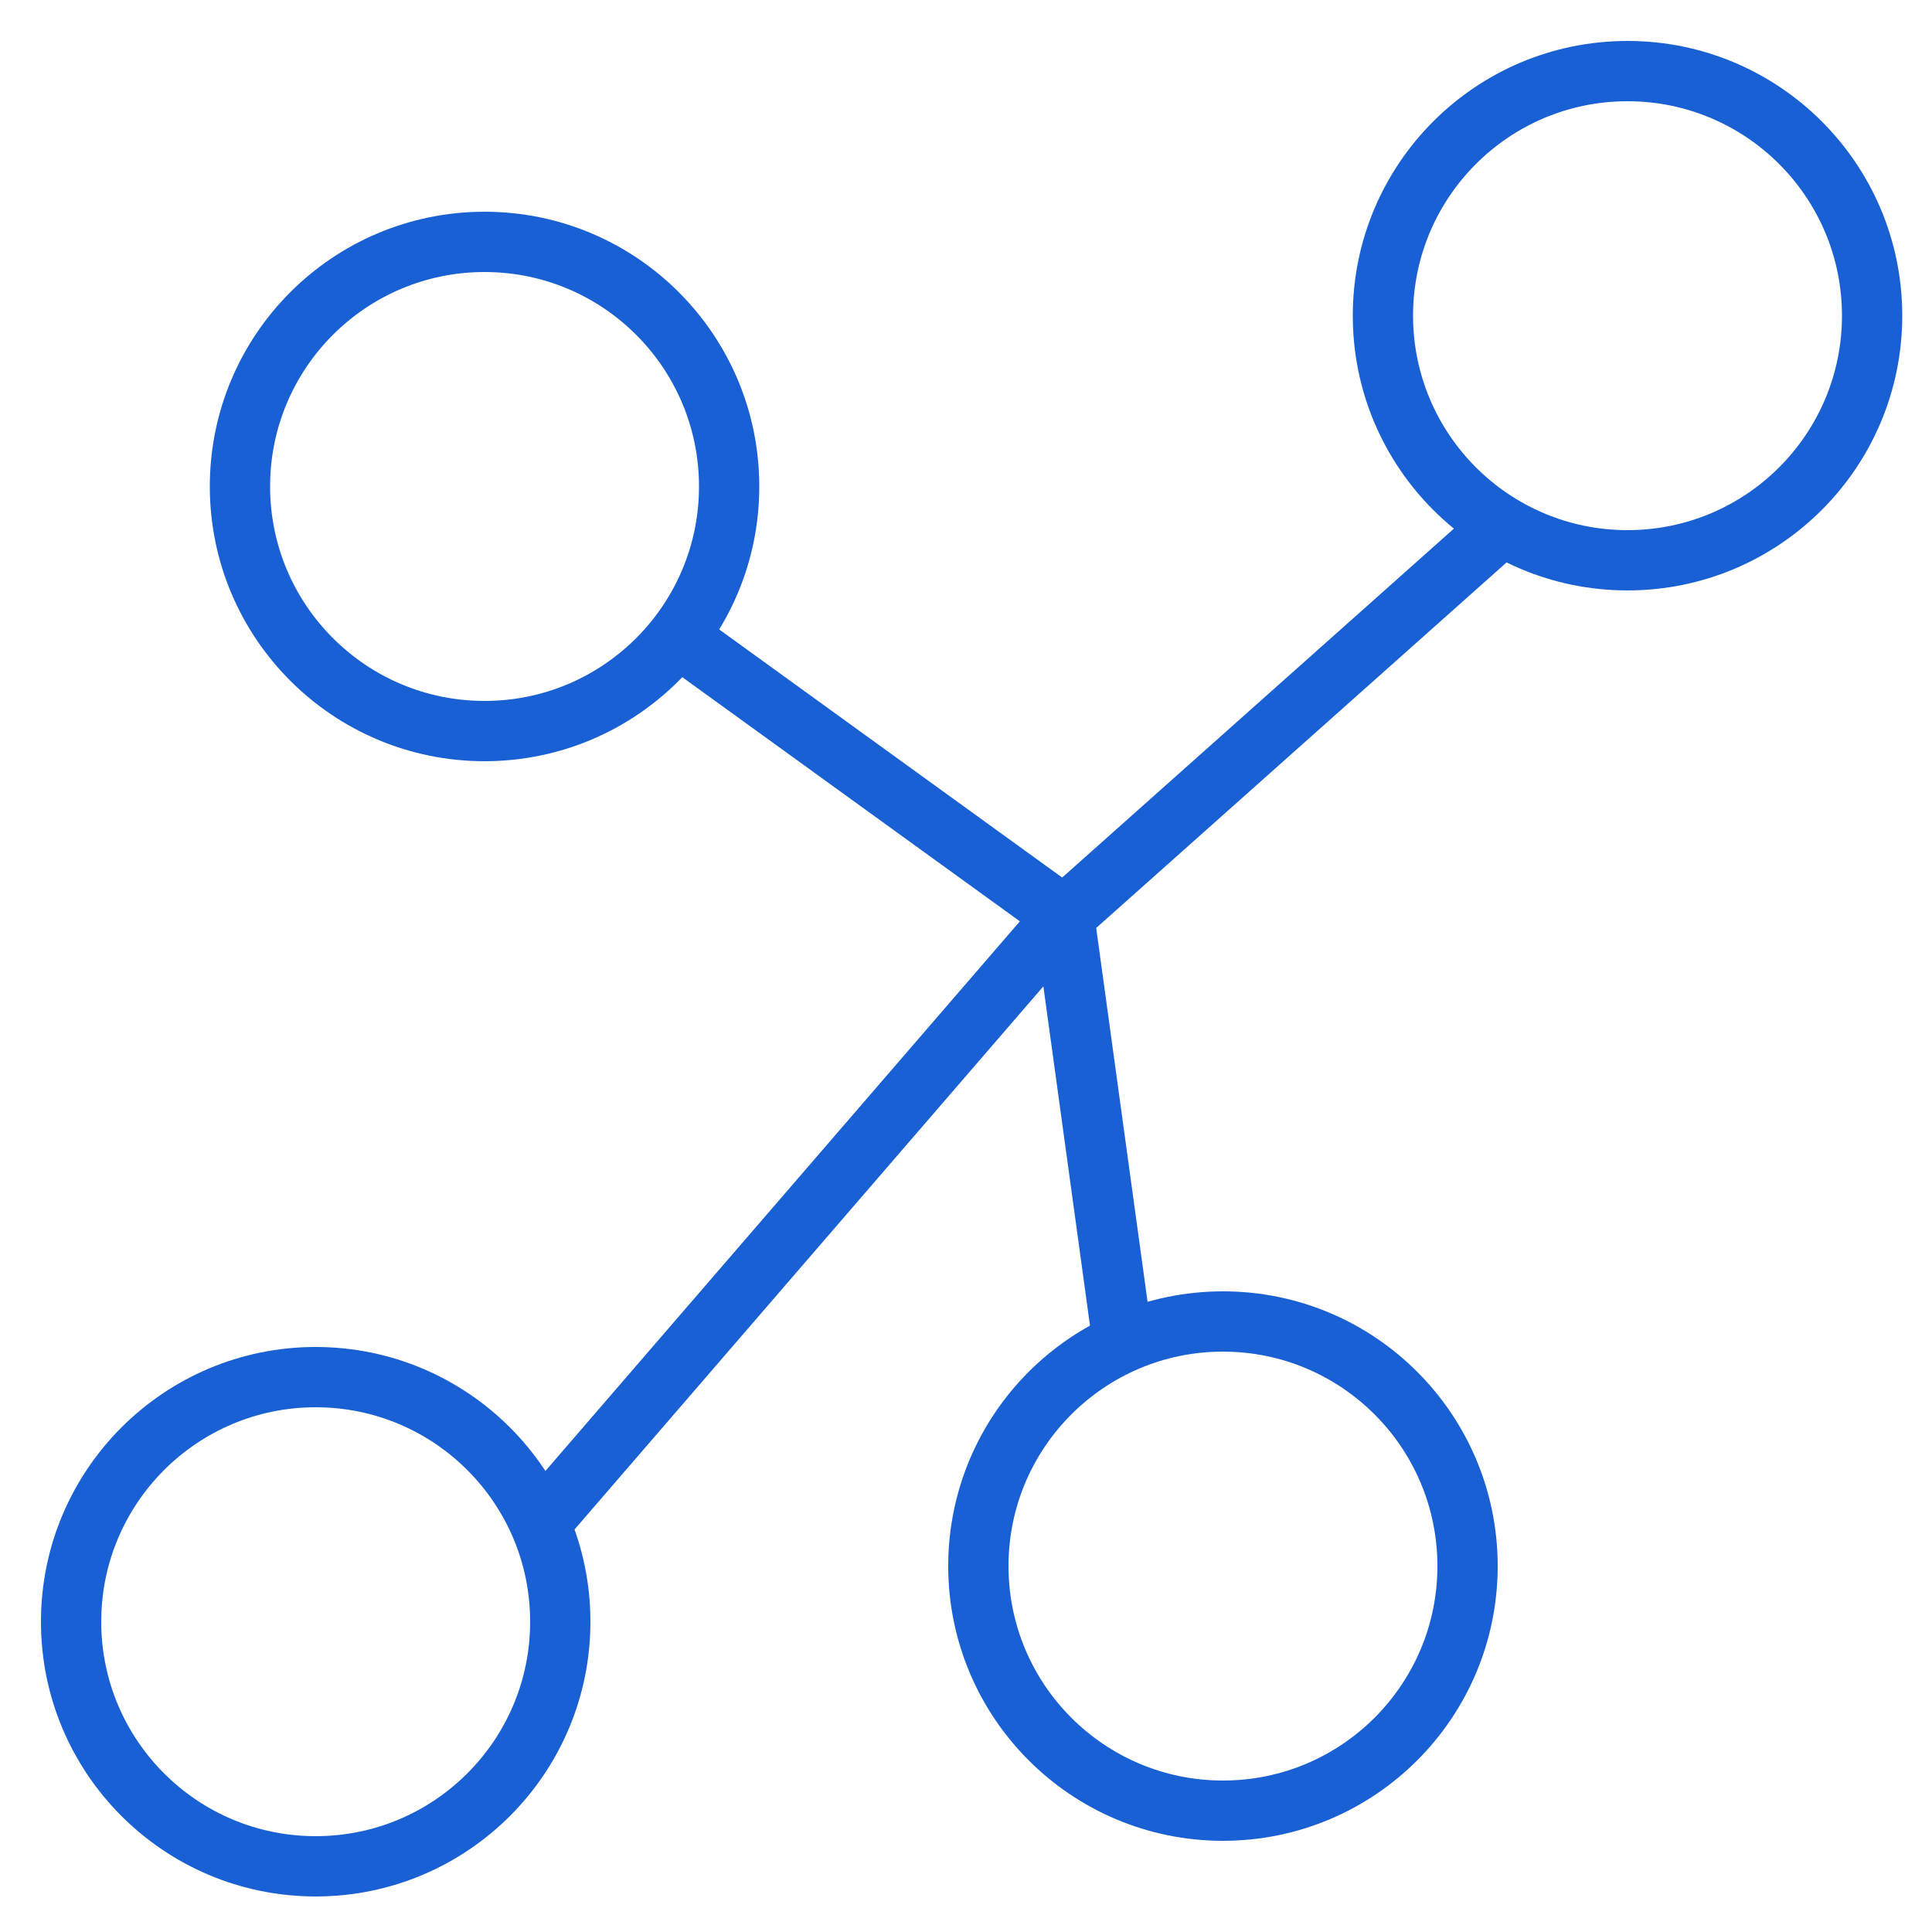
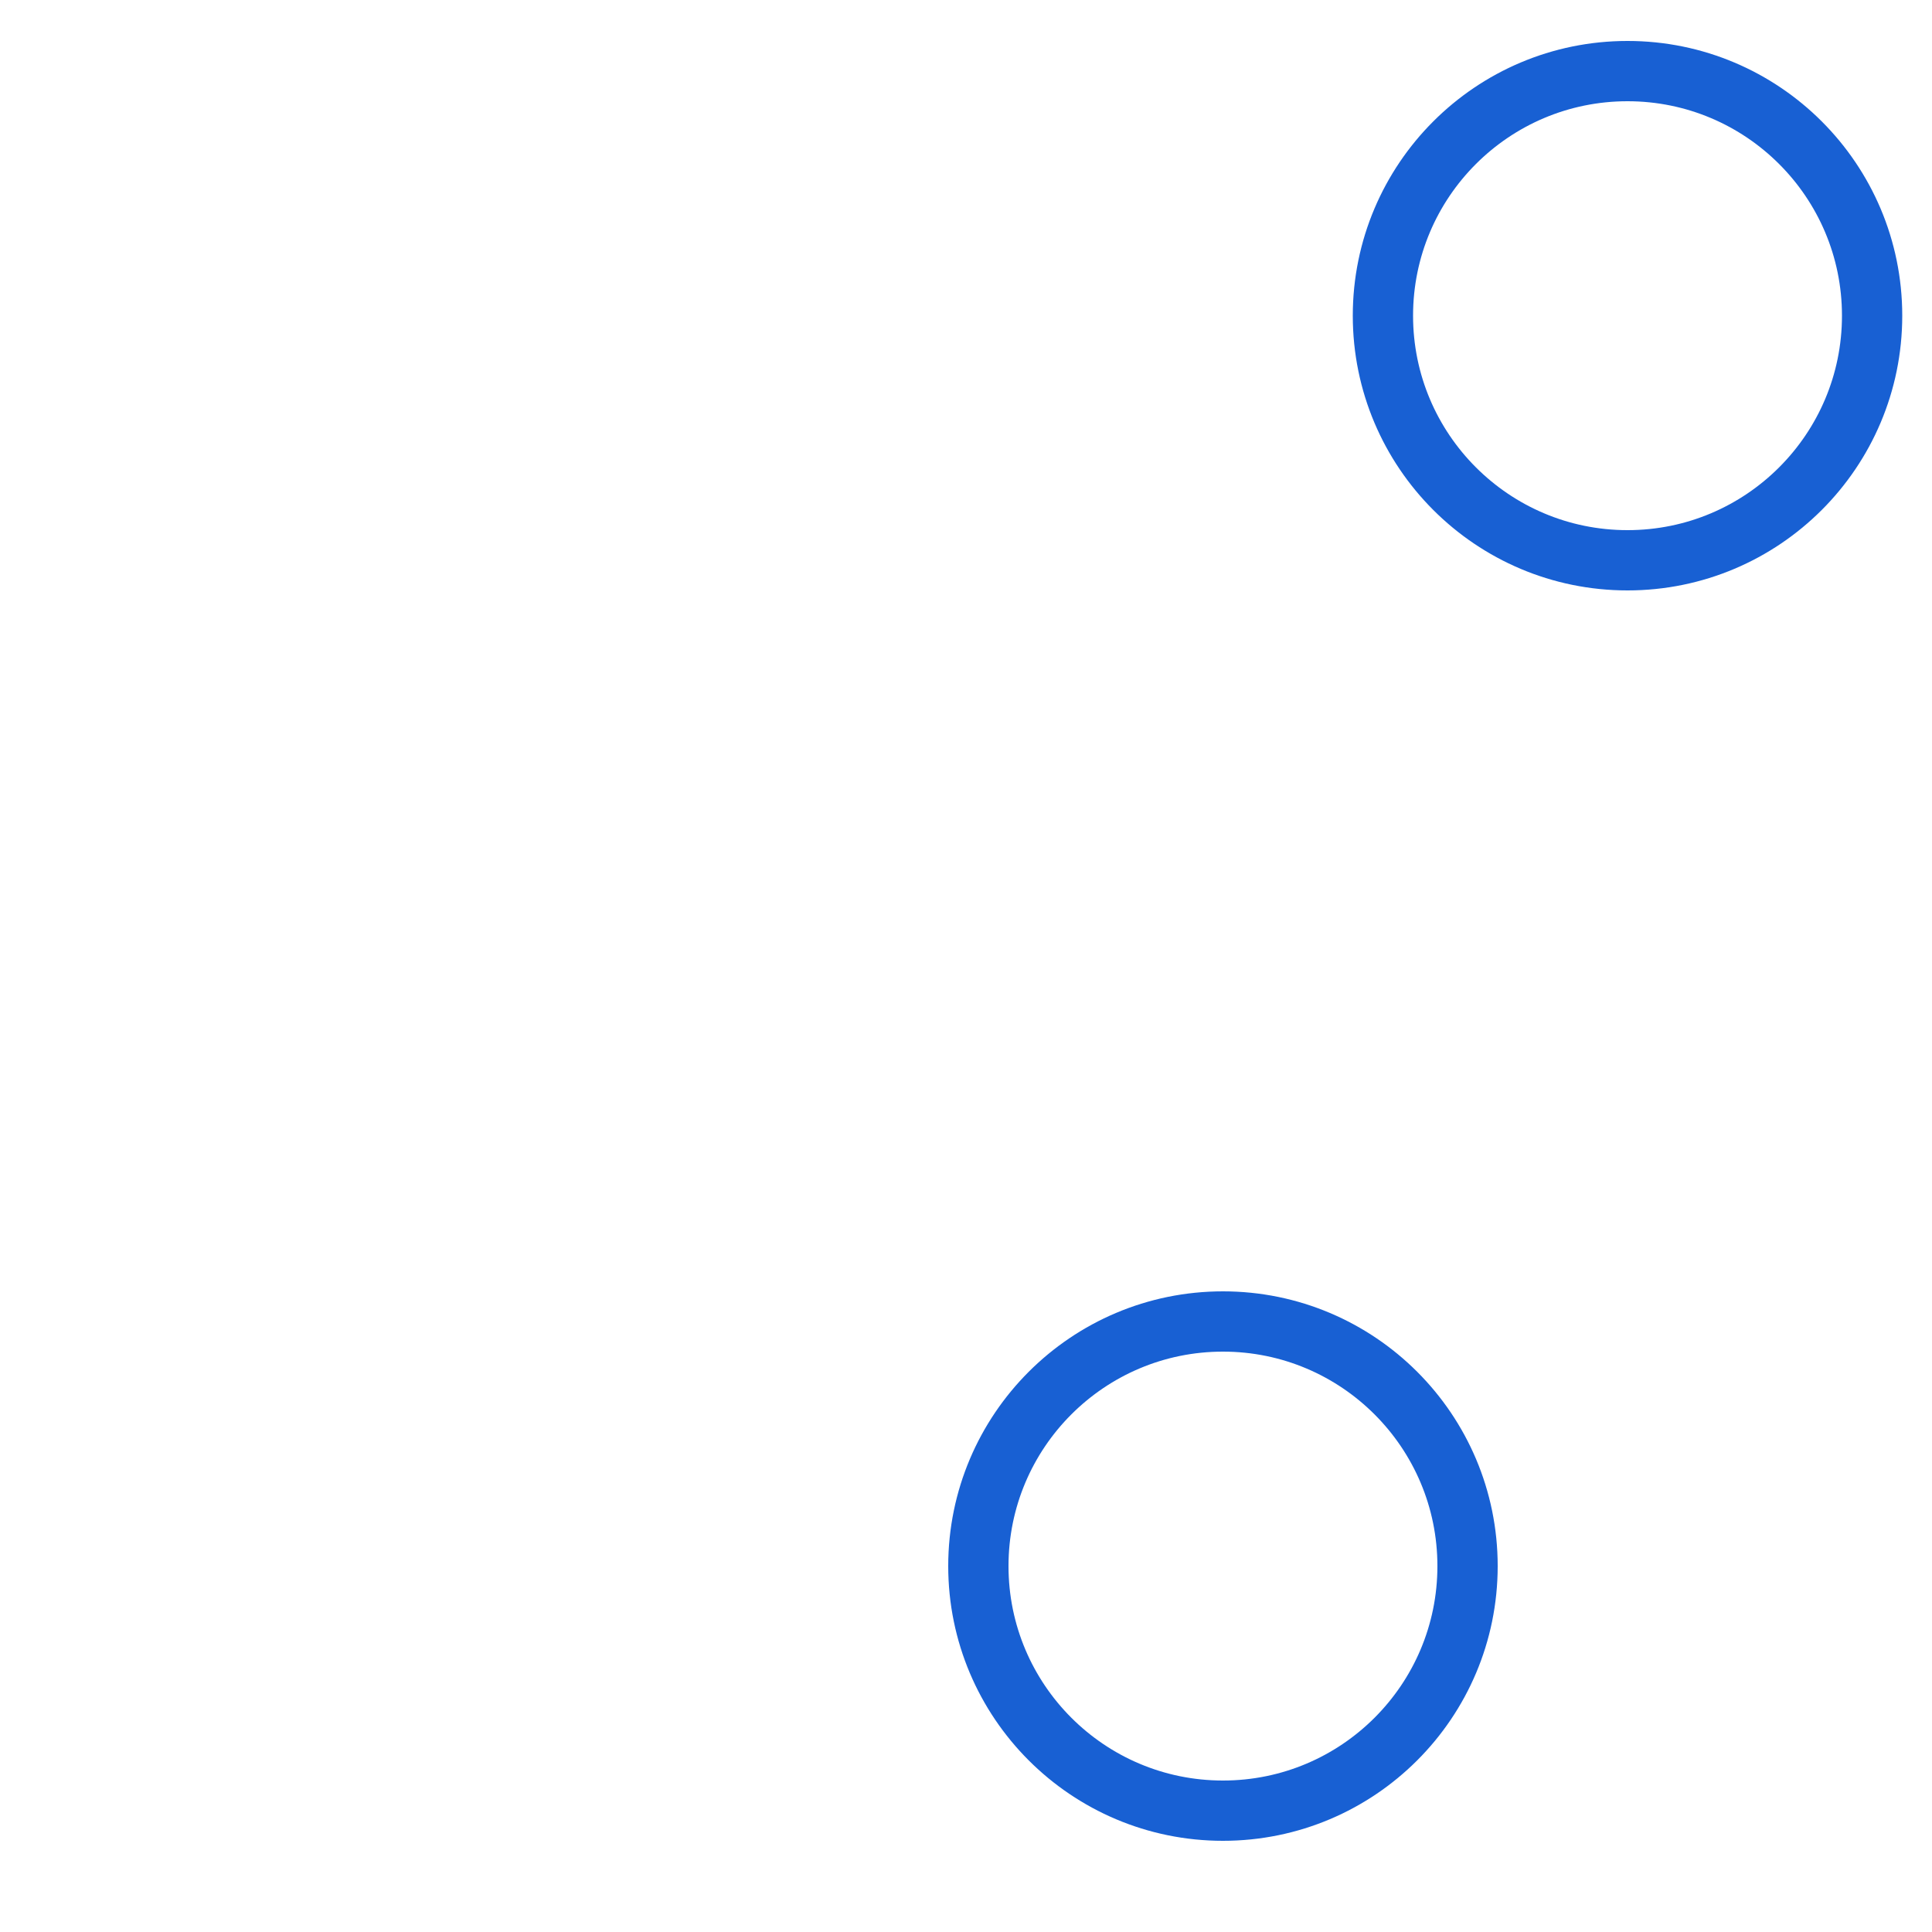
<svg xmlns="http://www.w3.org/2000/svg" id="Layer_1" data-name="Layer 1" viewBox="0 0 50 50">
  <defs>
    <style>.cls-1{fill:none;stroke:#1860d3;stroke-miterlimit:10;stroke-width:1.56px;}</style>
  </defs>
  <circle class="cls-1" cx="42.12" cy="8.17" r="6.33" />
  <circle class="cls-1" cx="31.65" cy="40.53" r="6.33" />
-   <circle class="cls-1" cx="12.54" cy="12.59" r="6.33" />
-   <circle class="cls-1" cx="8.17" cy="41.97" r="6.33" />
-   <polyline class="cls-1" points="13.97 39.43 27.54 23.71 17.53 16.47 27.54 23.71 38.89 13.6 27.54 23.71 29.06 34.77" />
</svg>